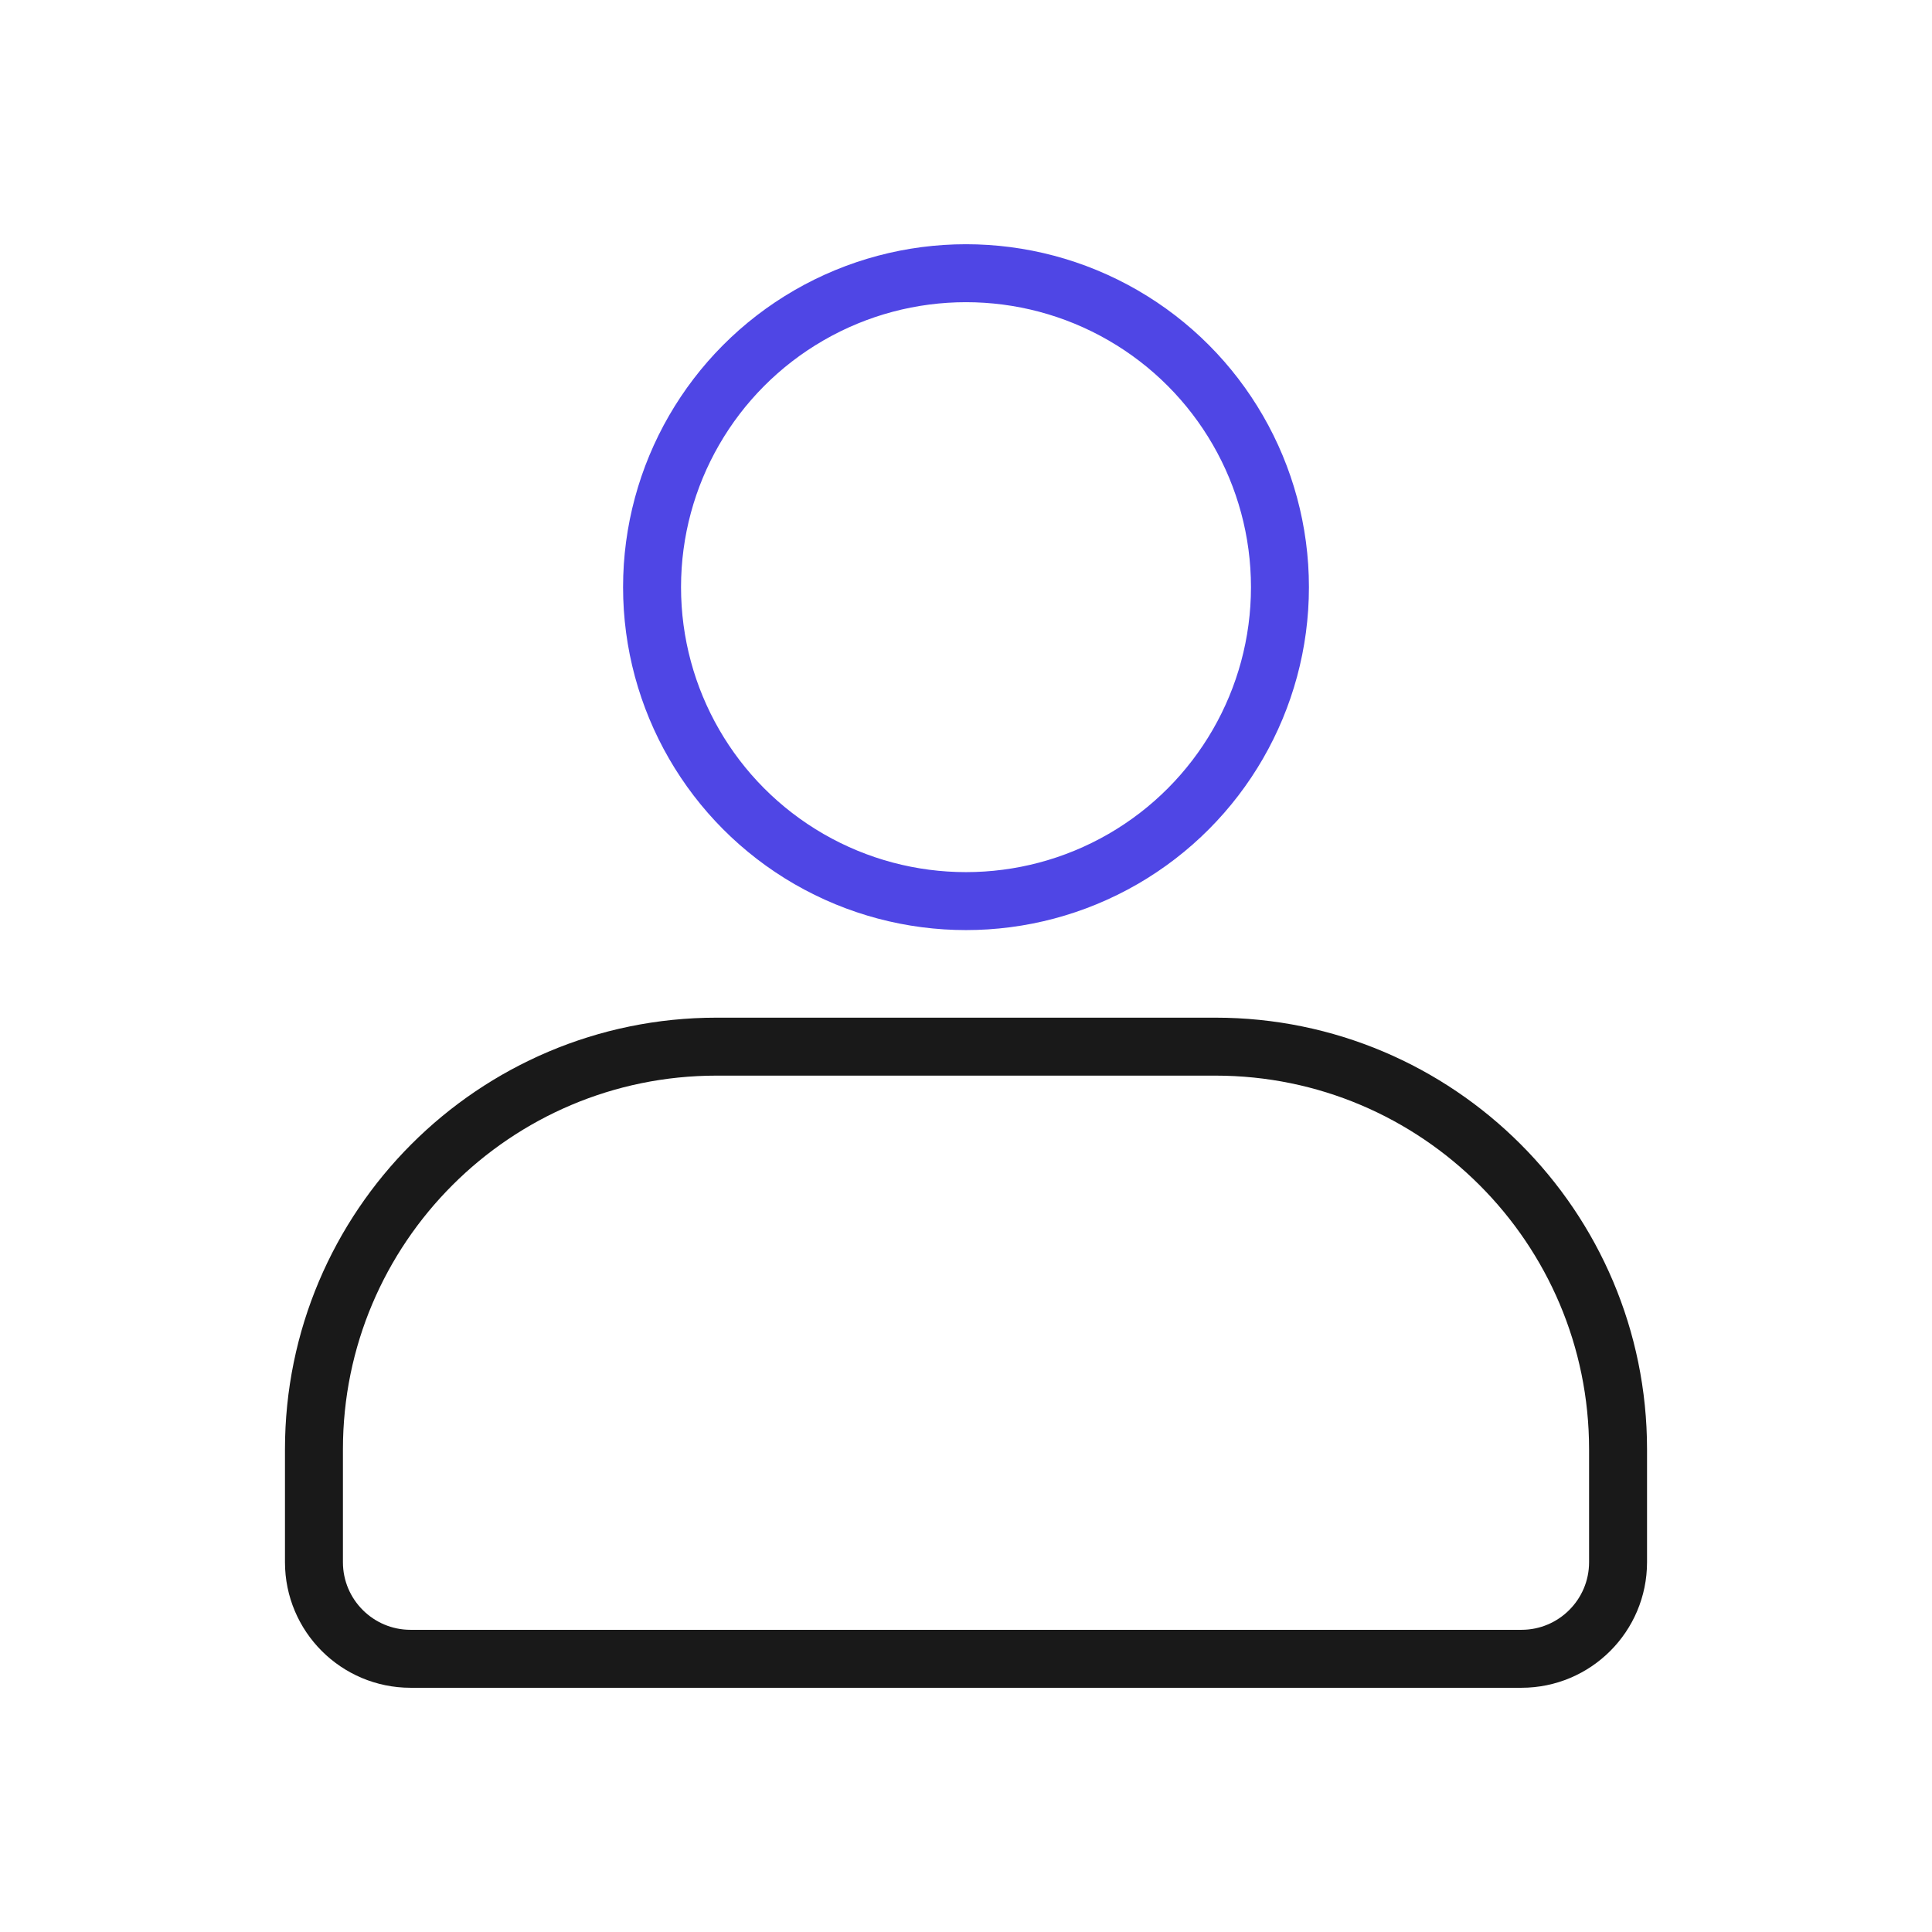
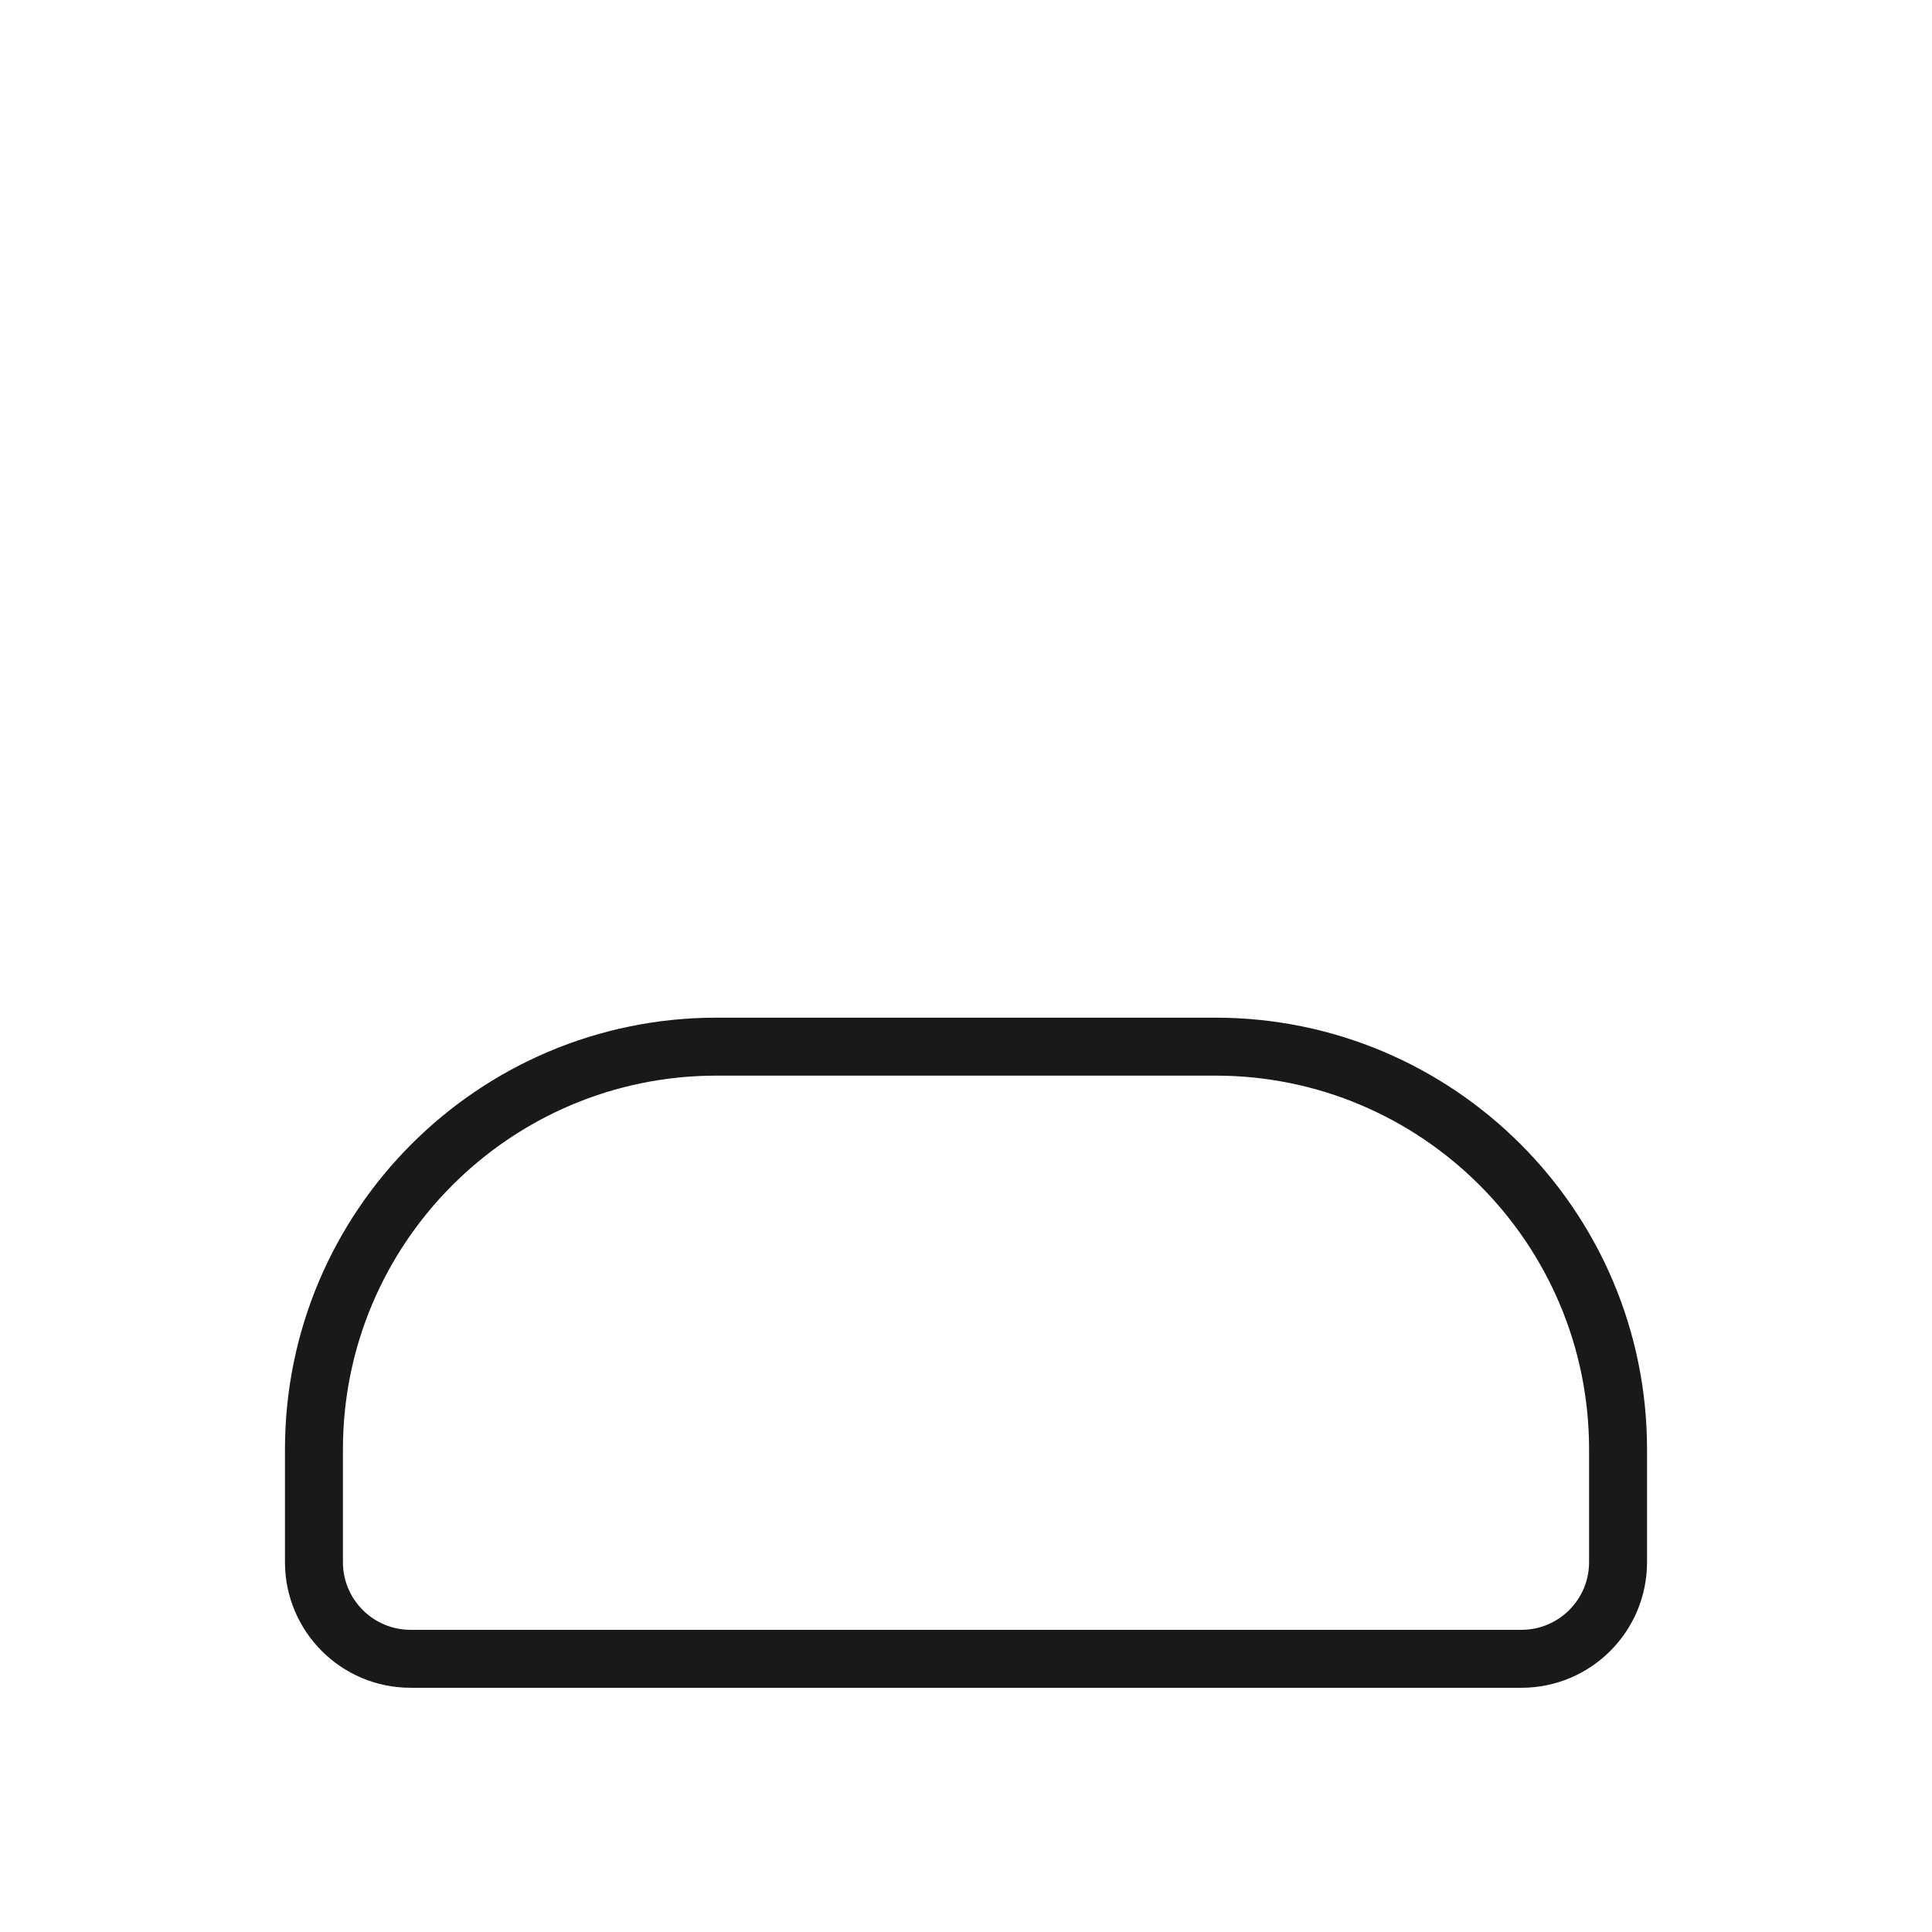
<svg xmlns="http://www.w3.org/2000/svg" viewBox="0 0 400 400">
  <g>
    <path d="M148.37,216.696h103.261c46.013,0,83.37,37.357,83.37,83.37v23.37c0,11.038-8.962,20-20,20H85c-11.038,0-20-8.962-20-20v-23.37c0-46.013,37.357-83.37,83.37-83.37Z" fill="none" stroke="#191919" stroke-linecap="round" stroke-linejoin="round" stroke-width="12" />
  </g>
  <g>
-     <circle cx="200" cy="121.565" r="65" fill="none" stroke="#4f46e5" stroke-linecap="round" stroke-linejoin="round" stroke-width="12" />
-   </g>
+     </g>
</svg>